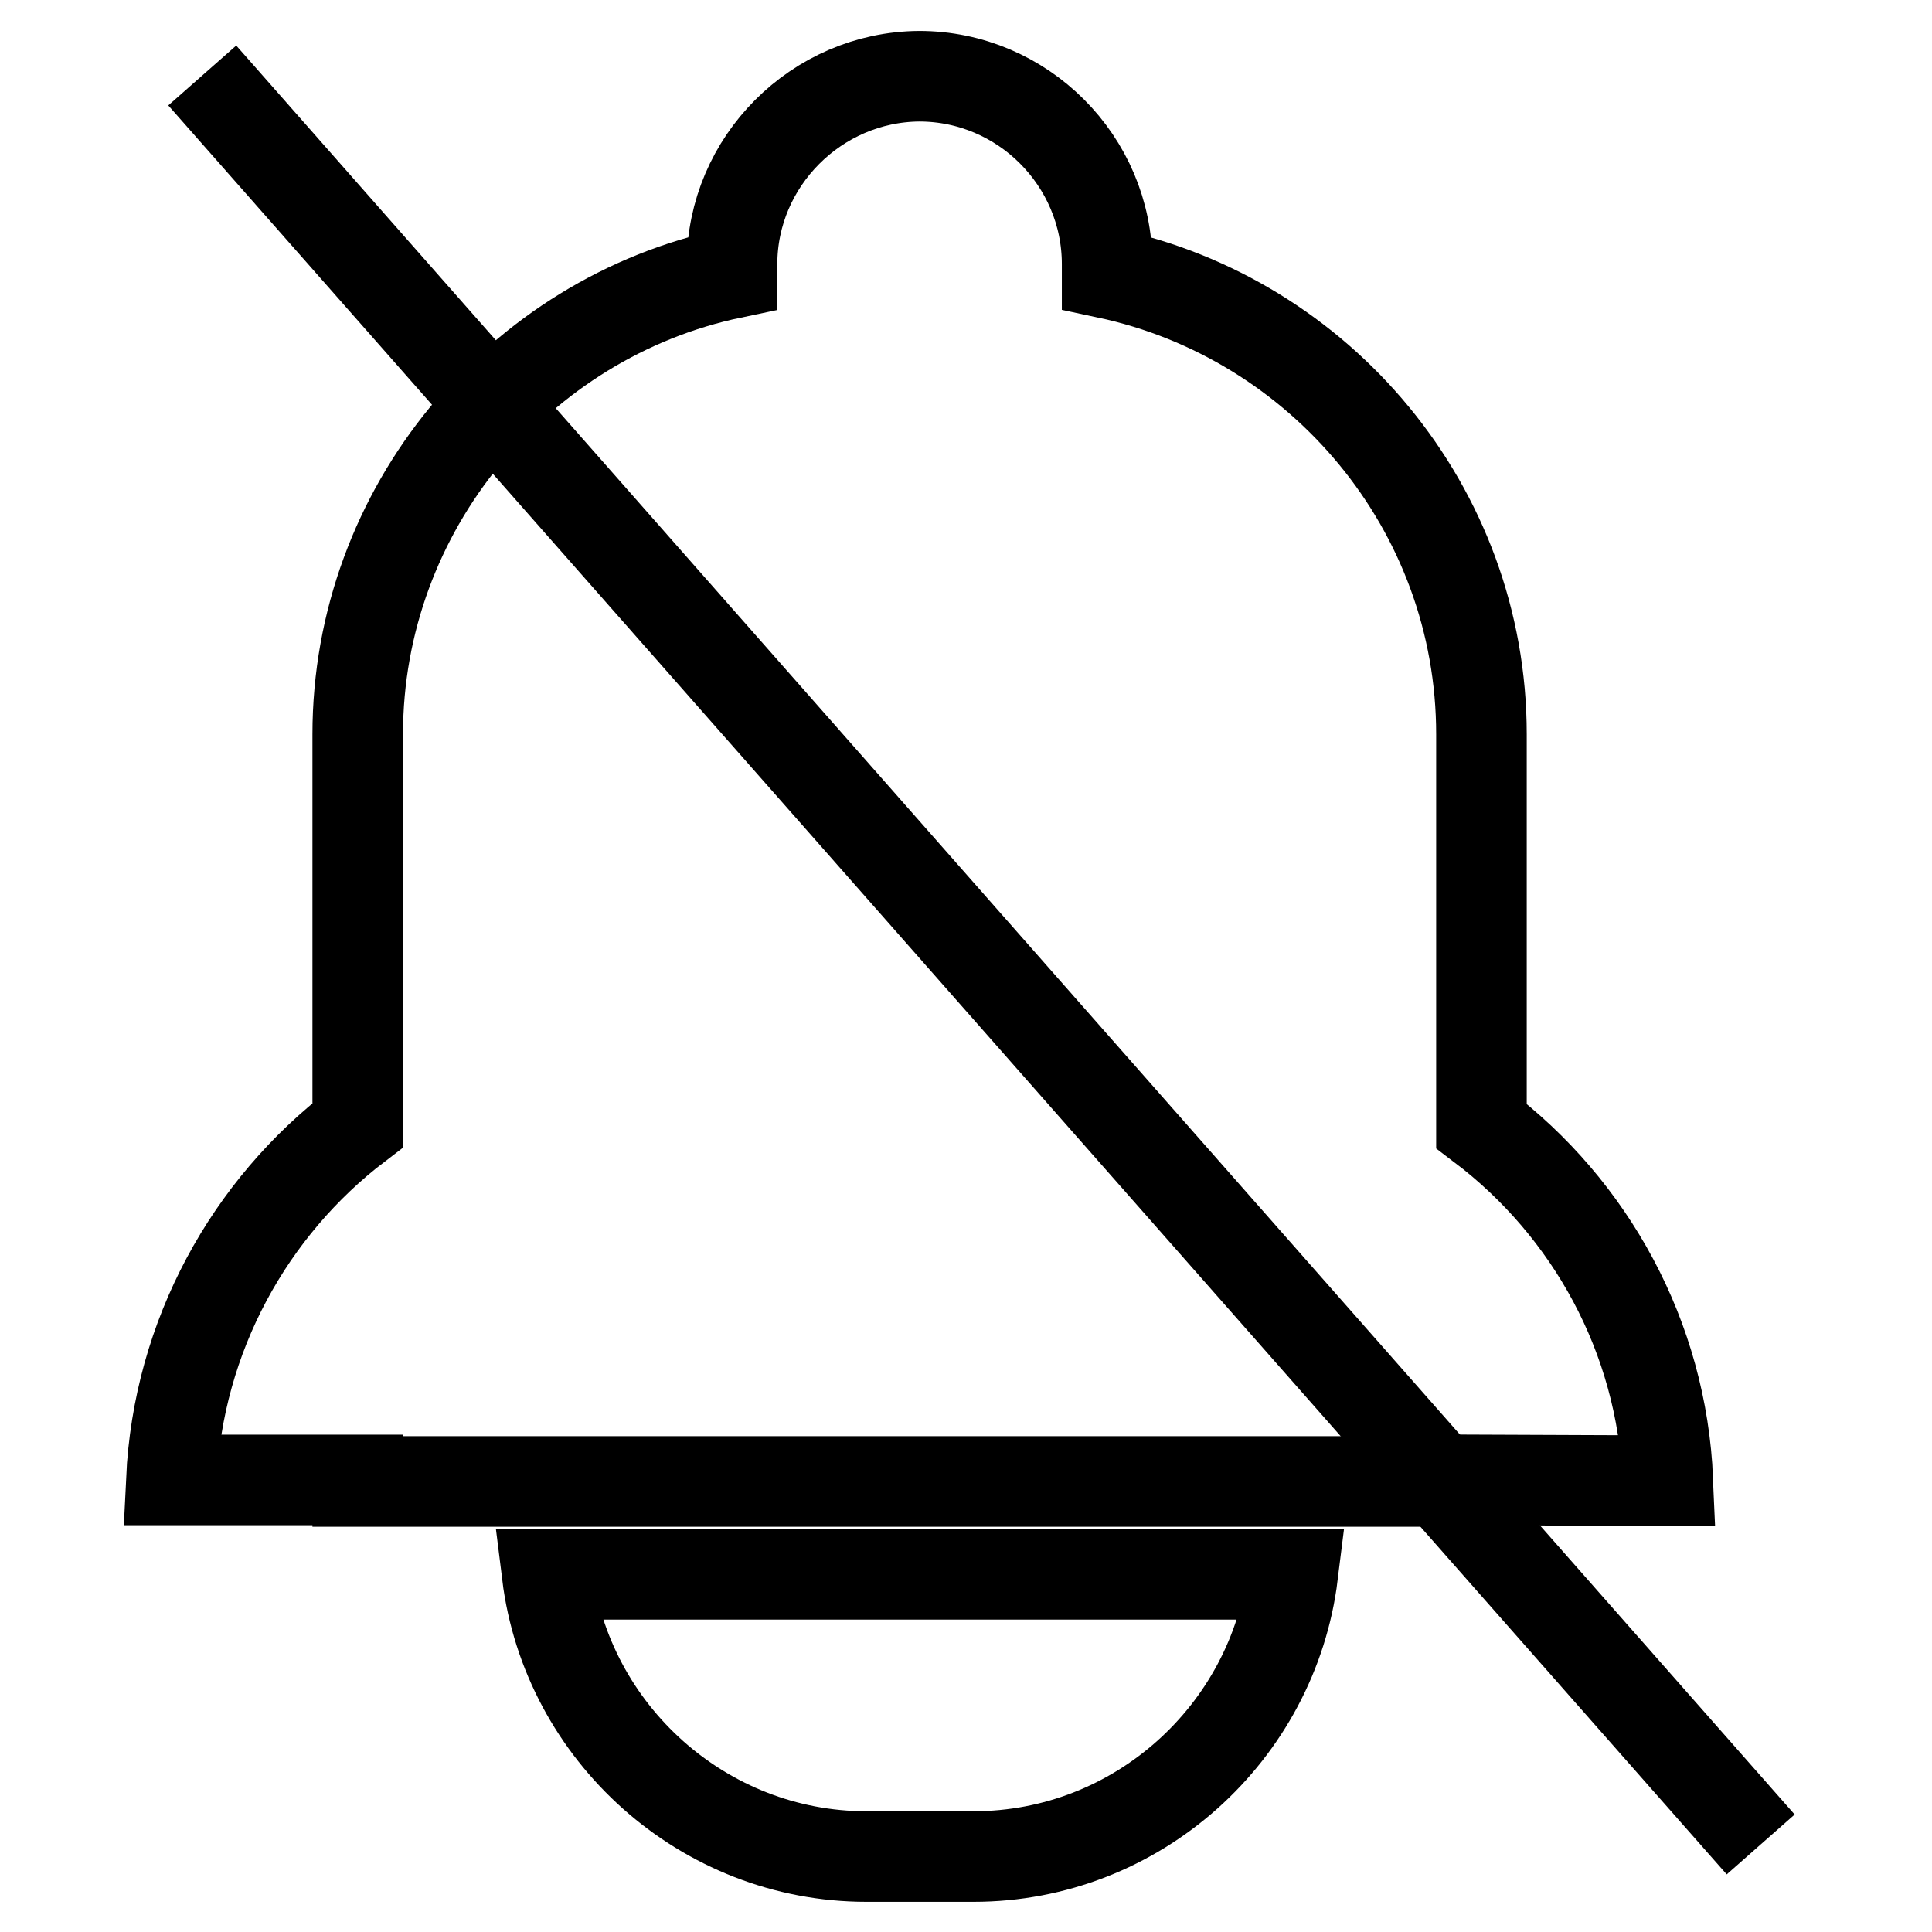
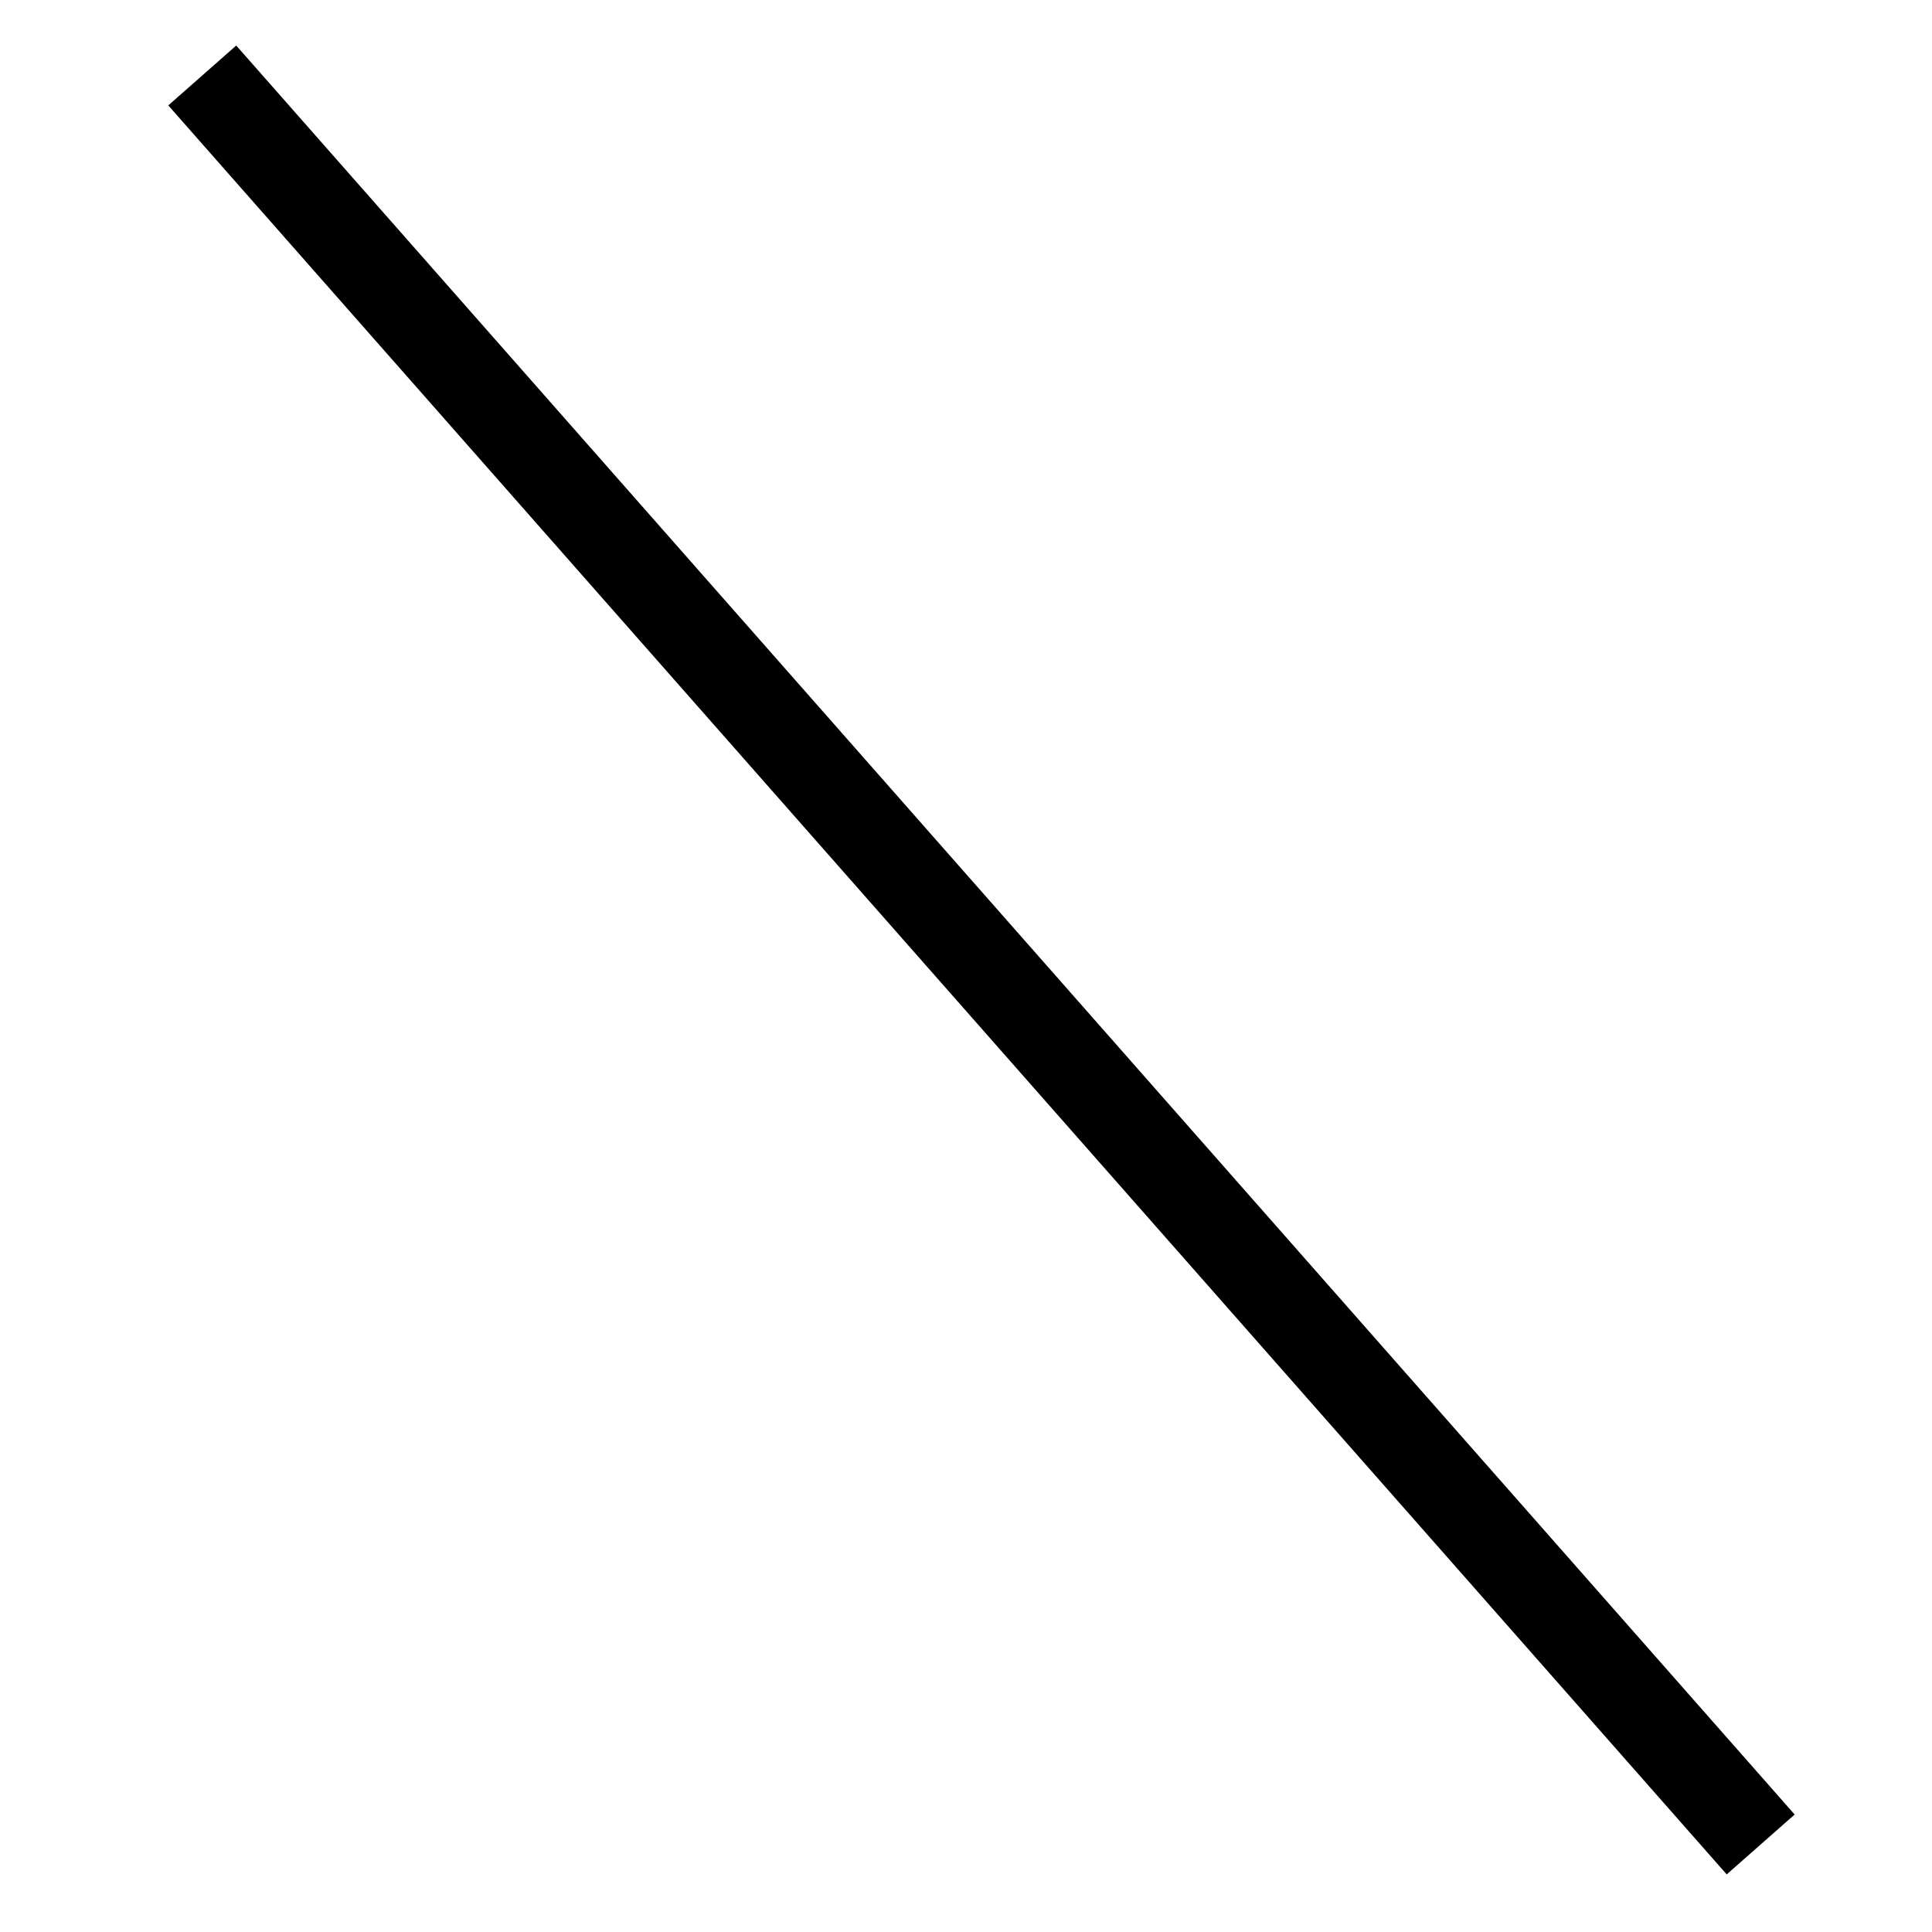
<svg xmlns="http://www.w3.org/2000/svg" version="1.1" x="0px" y="0px" viewBox="0 0 256 256" enable-background="new 0 0 256 256" xml:space="preserve">
  <g>
    <g>
-       <path stroke-width="12" fill-opacity="0" stroke="#000000" d="M221,196.2c-0.8-19.1-10.3-36.1-24.7-47V97.3c0-30-21.4-55.1-49.6-61.1V35c0-13.7-11.2-24.9-24.9-24.9l0,0C108.2,10.2,97,21.4,97,35v1.2c-28.2,5.9-49.6,31.2-49.6,61.1v51.8c-14.3,10.9-23.8,27.9-24.7,47h24.7v0.2h148.9v-0.2L221,196.2L221,196.2z M114.8,246H129c21.7,0,39.7-16.4,42.3-37.4H72.5C75.1,229.6,93.2,246,114.8,246z" />
      <path stroke-width="12" fill-opacity="0" stroke="#000000" d="M26.8,10l206.5,234.4L26.8,10z" />
    </g>
  </g>
</svg>